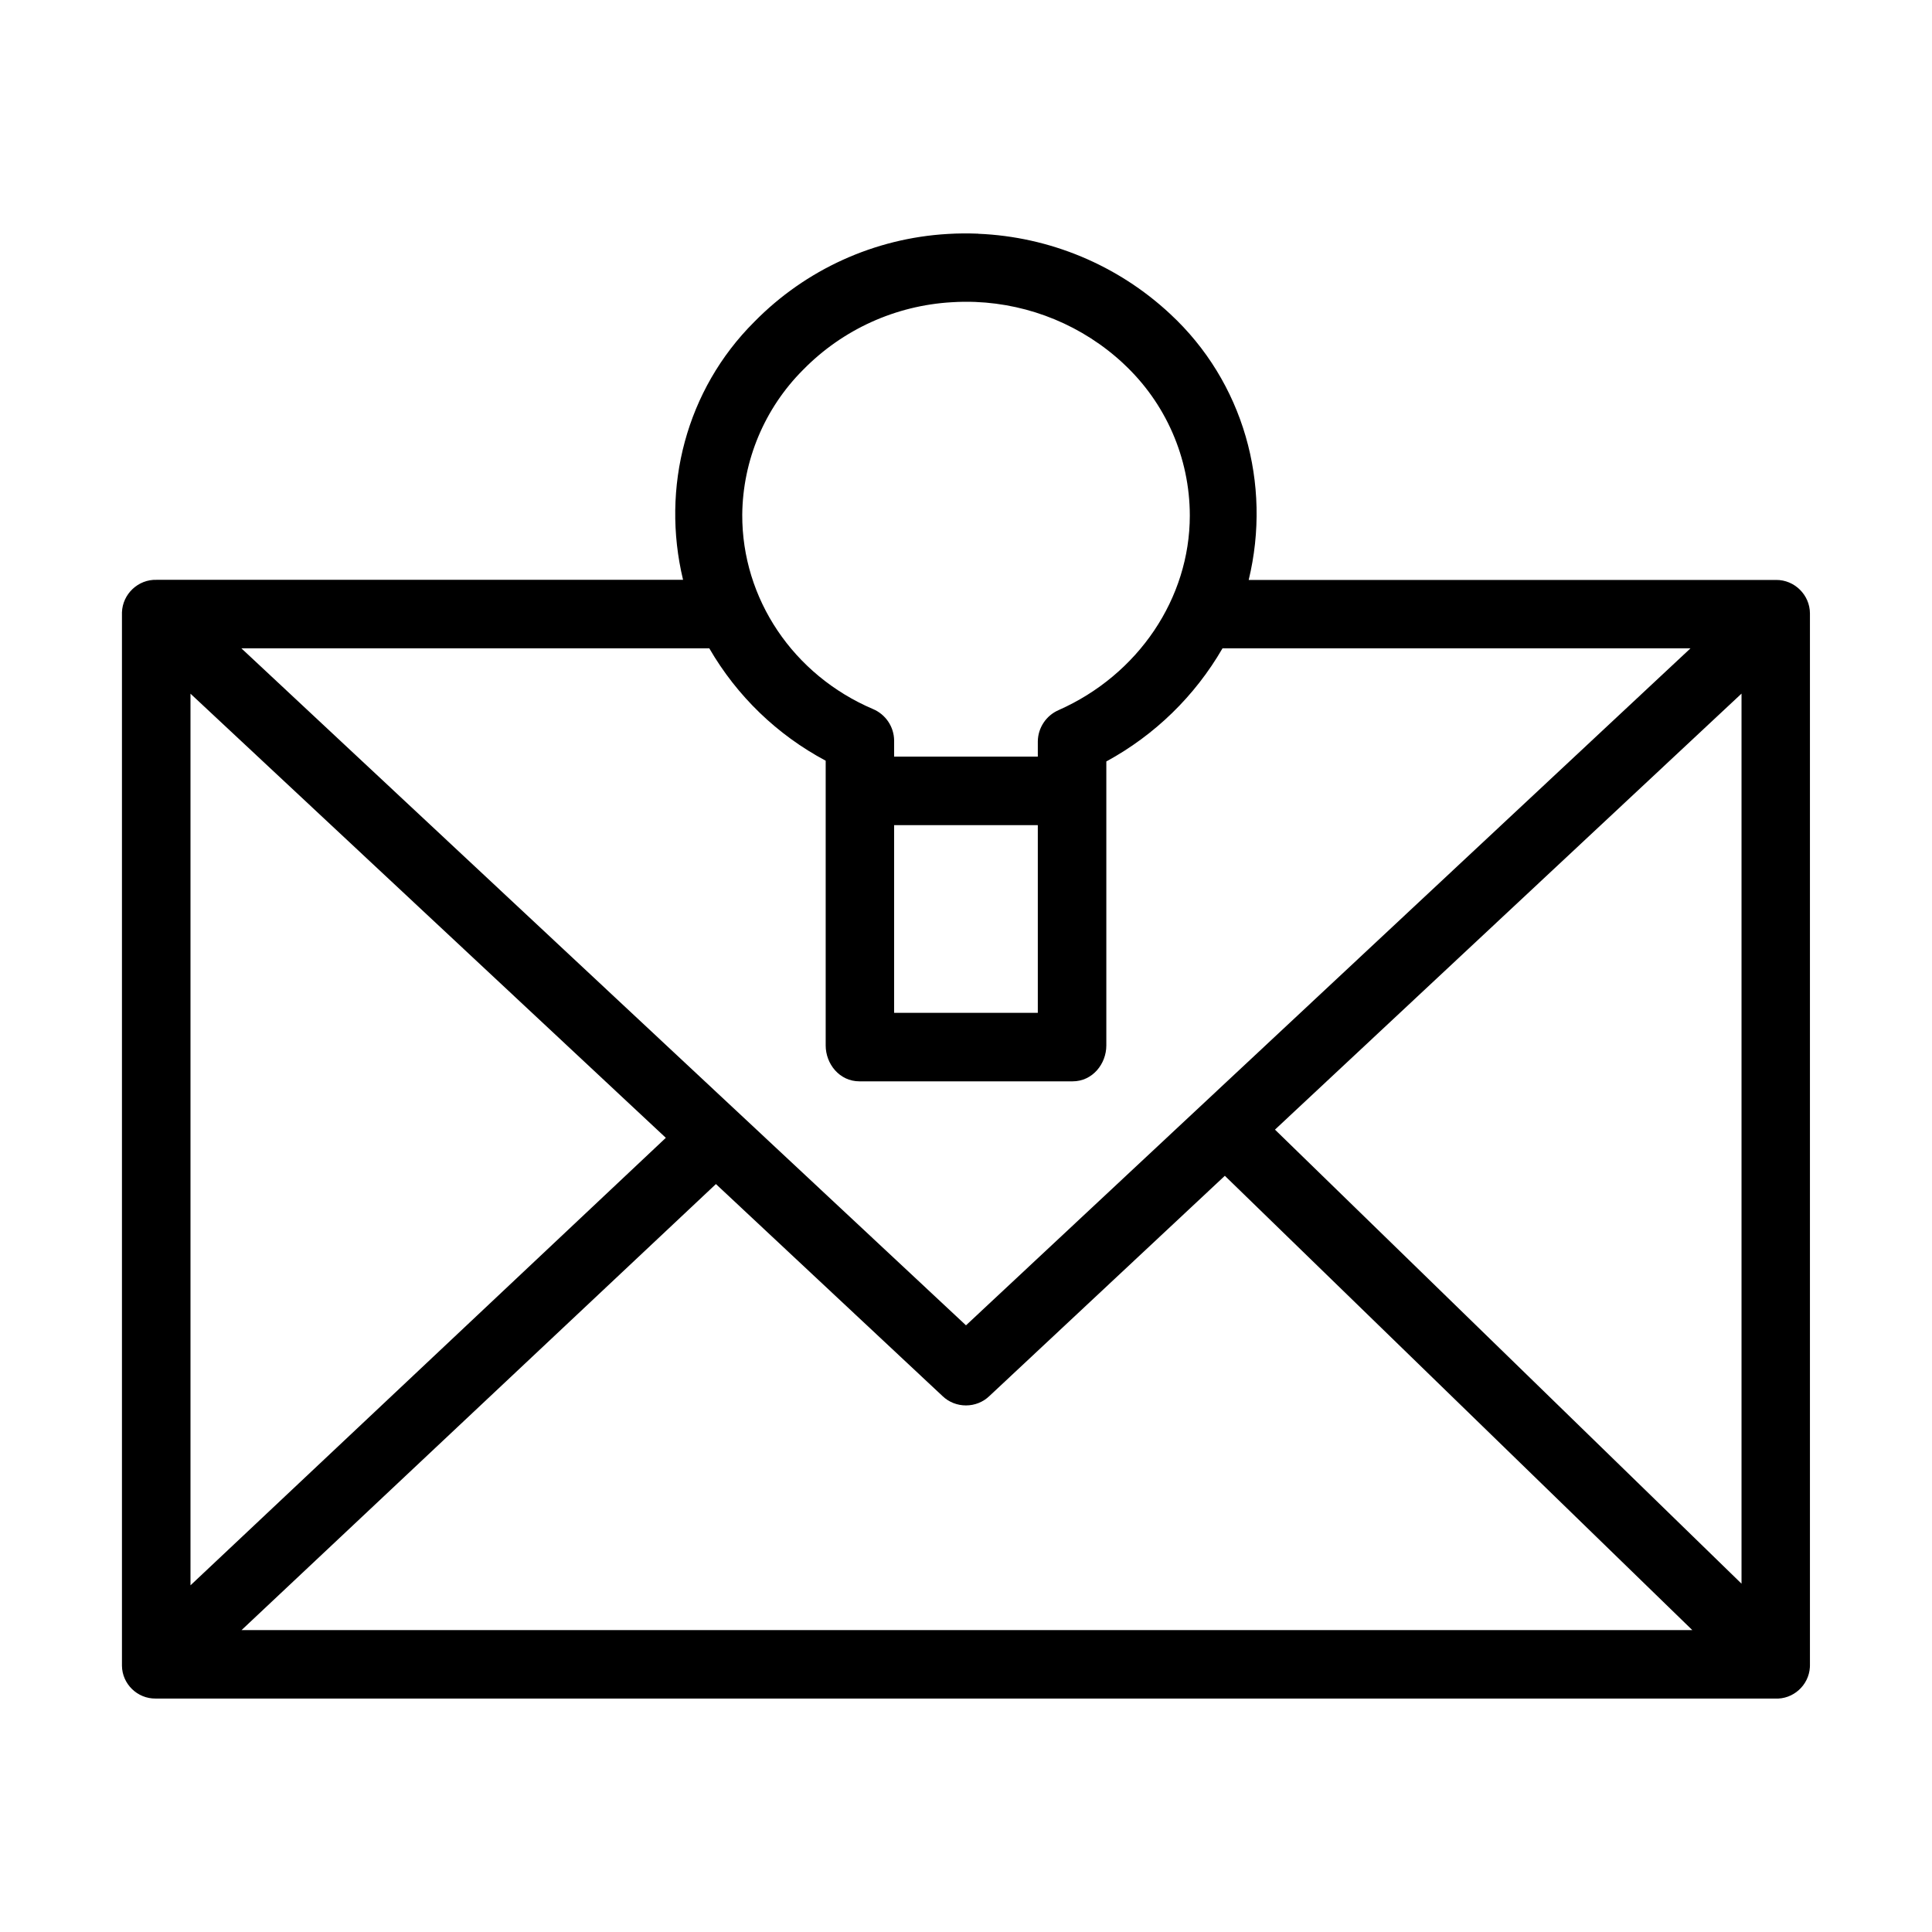
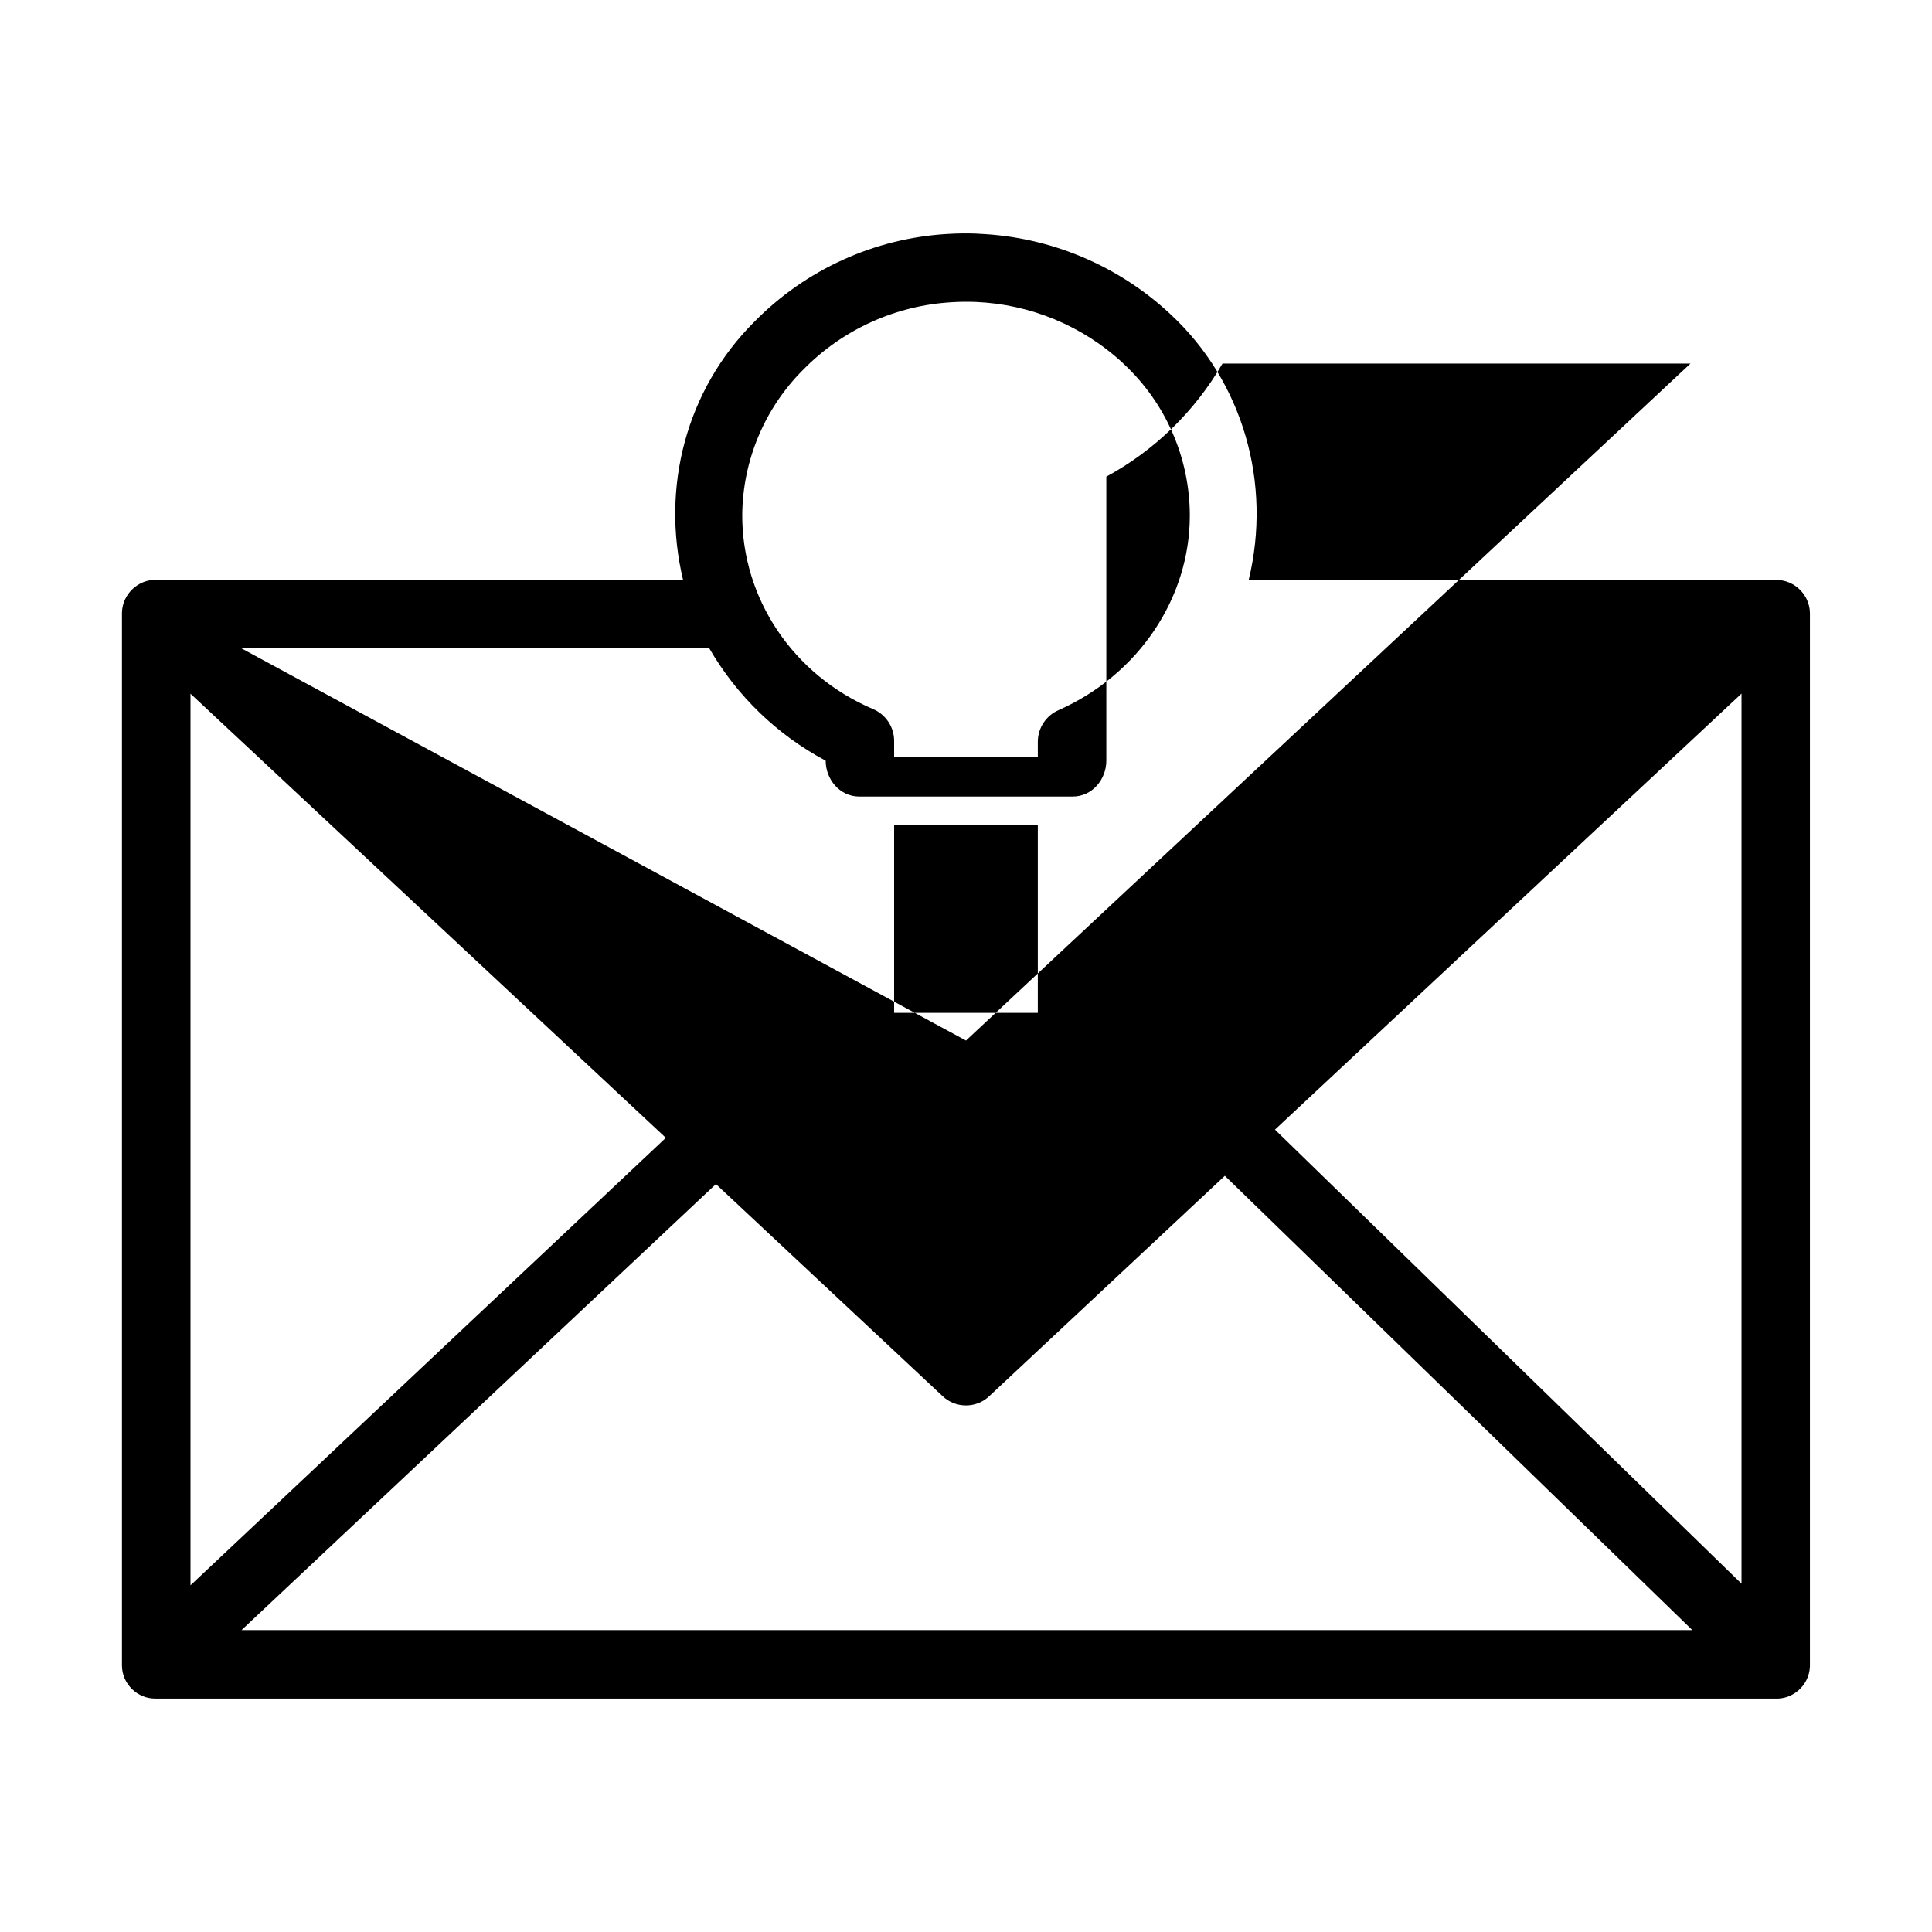
<svg xmlns="http://www.w3.org/2000/svg" fill="#000000" width="800px" height="800px" version="1.1" viewBox="144 144 512 512">
-   <path d="m403.29 205.93c-2.684-0.109-5.406-0.102-8.133 0.07-19.383 1.117-37.668 9.43-51.262 23.293l-0.031 0.031c-17.988 17.941-24.734 43.848-18.844 68.336h-139.52c-4.879-0.156-9.02 3.754-9.18 8.629v279.16c0.055 4.816 4.086 8.738 8.895 8.684h0.172 429c4.793 0.262 8.957-3.496 9.25-8.273 0.016-0.332 0.016-0.574 0.016-0.441v-278.89c-0.031-4.871-4.086-8.879-8.965-8.84h-139.77c6.172-25.512-1.395-52.516-20.828-70.508-13.926-12.98-31.977-20.453-50.82-21.23zm-0.789 18.09c14.523 0.582 28.457 6.32 39.195 16.312v0.016c11.219 10.391 17.602 24.977 17.617 40.273 0 21.922-13.633 42.203-34.777 51.57-3.281 1.426-5.449 4.668-5.504 8.25v4.07h-38.078v-4.297c-0.047-3.637-2.258-6.894-5.598-8.305-21.176-9.035-34.73-29.254-34.652-51.492 0.133-14.414 5.918-28.191 16.105-38.391l0.109-0.109c10.438-10.613 24.434-16.965 39.305-17.82h0.016c2.102-0.133 4.188-0.164 6.25-0.078zm-194.53 91.797h124c7.32 12.633 17.957 22.906 30.844 29.781v75.469c0 4.863 3.644 9.5 8.934 9.5h56.504c5.289 0 8.934-4.637 8.934-9.5v-75.273c12.848-6.992 23.457-17.32 30.789-29.977h124.02l-192 179.41zm397.55 11.996v235.88l-123.64-120.33zm-411.04 0.023 125.97 117.7-125.97 118.59zm186.47 34.832h38.078v49.75h-38.078zm87.645 92.93 123.88 120.39h-384.46l125.71-118.2 60.008 56.145c3.457 3.363 9.078 3.363 12.523-0.023z" />
+   <path d="m403.29 205.93c-2.684-0.109-5.406-0.102-8.133 0.07-19.383 1.117-37.668 9.43-51.262 23.293l-0.031 0.031c-17.988 17.941-24.734 43.848-18.844 68.336h-139.52c-4.879-0.156-9.02 3.754-9.18 8.629v279.16c0.055 4.816 4.086 8.738 8.895 8.684h0.172 429c4.793 0.262 8.957-3.496 9.25-8.273 0.016-0.332 0.016-0.574 0.016-0.441v-278.89c-0.031-4.871-4.086-8.879-8.965-8.84h-139.77c6.172-25.512-1.395-52.516-20.828-70.508-13.926-12.98-31.977-20.453-50.82-21.23zm-0.789 18.09c14.523 0.582 28.457 6.32 39.195 16.312v0.016c11.219 10.391 17.602 24.977 17.617 40.273 0 21.922-13.633 42.203-34.777 51.57-3.281 1.426-5.449 4.668-5.504 8.25v4.07h-38.078v-4.297c-0.047-3.637-2.258-6.894-5.598-8.305-21.176-9.035-34.73-29.254-34.652-51.492 0.133-14.414 5.918-28.191 16.105-38.391l0.109-0.109c10.438-10.613 24.434-16.965 39.305-17.82h0.016c2.102-0.133 4.188-0.164 6.25-0.078zm-194.53 91.797h124c7.32 12.633 17.957 22.906 30.844 29.781c0 4.863 3.644 9.5 8.934 9.5h56.504c5.289 0 8.934-4.637 8.934-9.5v-75.273c12.848-6.992 23.457-17.32 30.789-29.977h124.02l-192 179.41zm397.55 11.996v235.88l-123.64-120.33zm-411.04 0.023 125.97 117.7-125.97 118.59zm186.47 34.832h38.078v49.75h-38.078zm87.645 92.93 123.88 120.39h-384.46l125.71-118.2 60.008 56.145c3.457 3.363 9.078 3.363 12.523-0.023z" />
</svg>